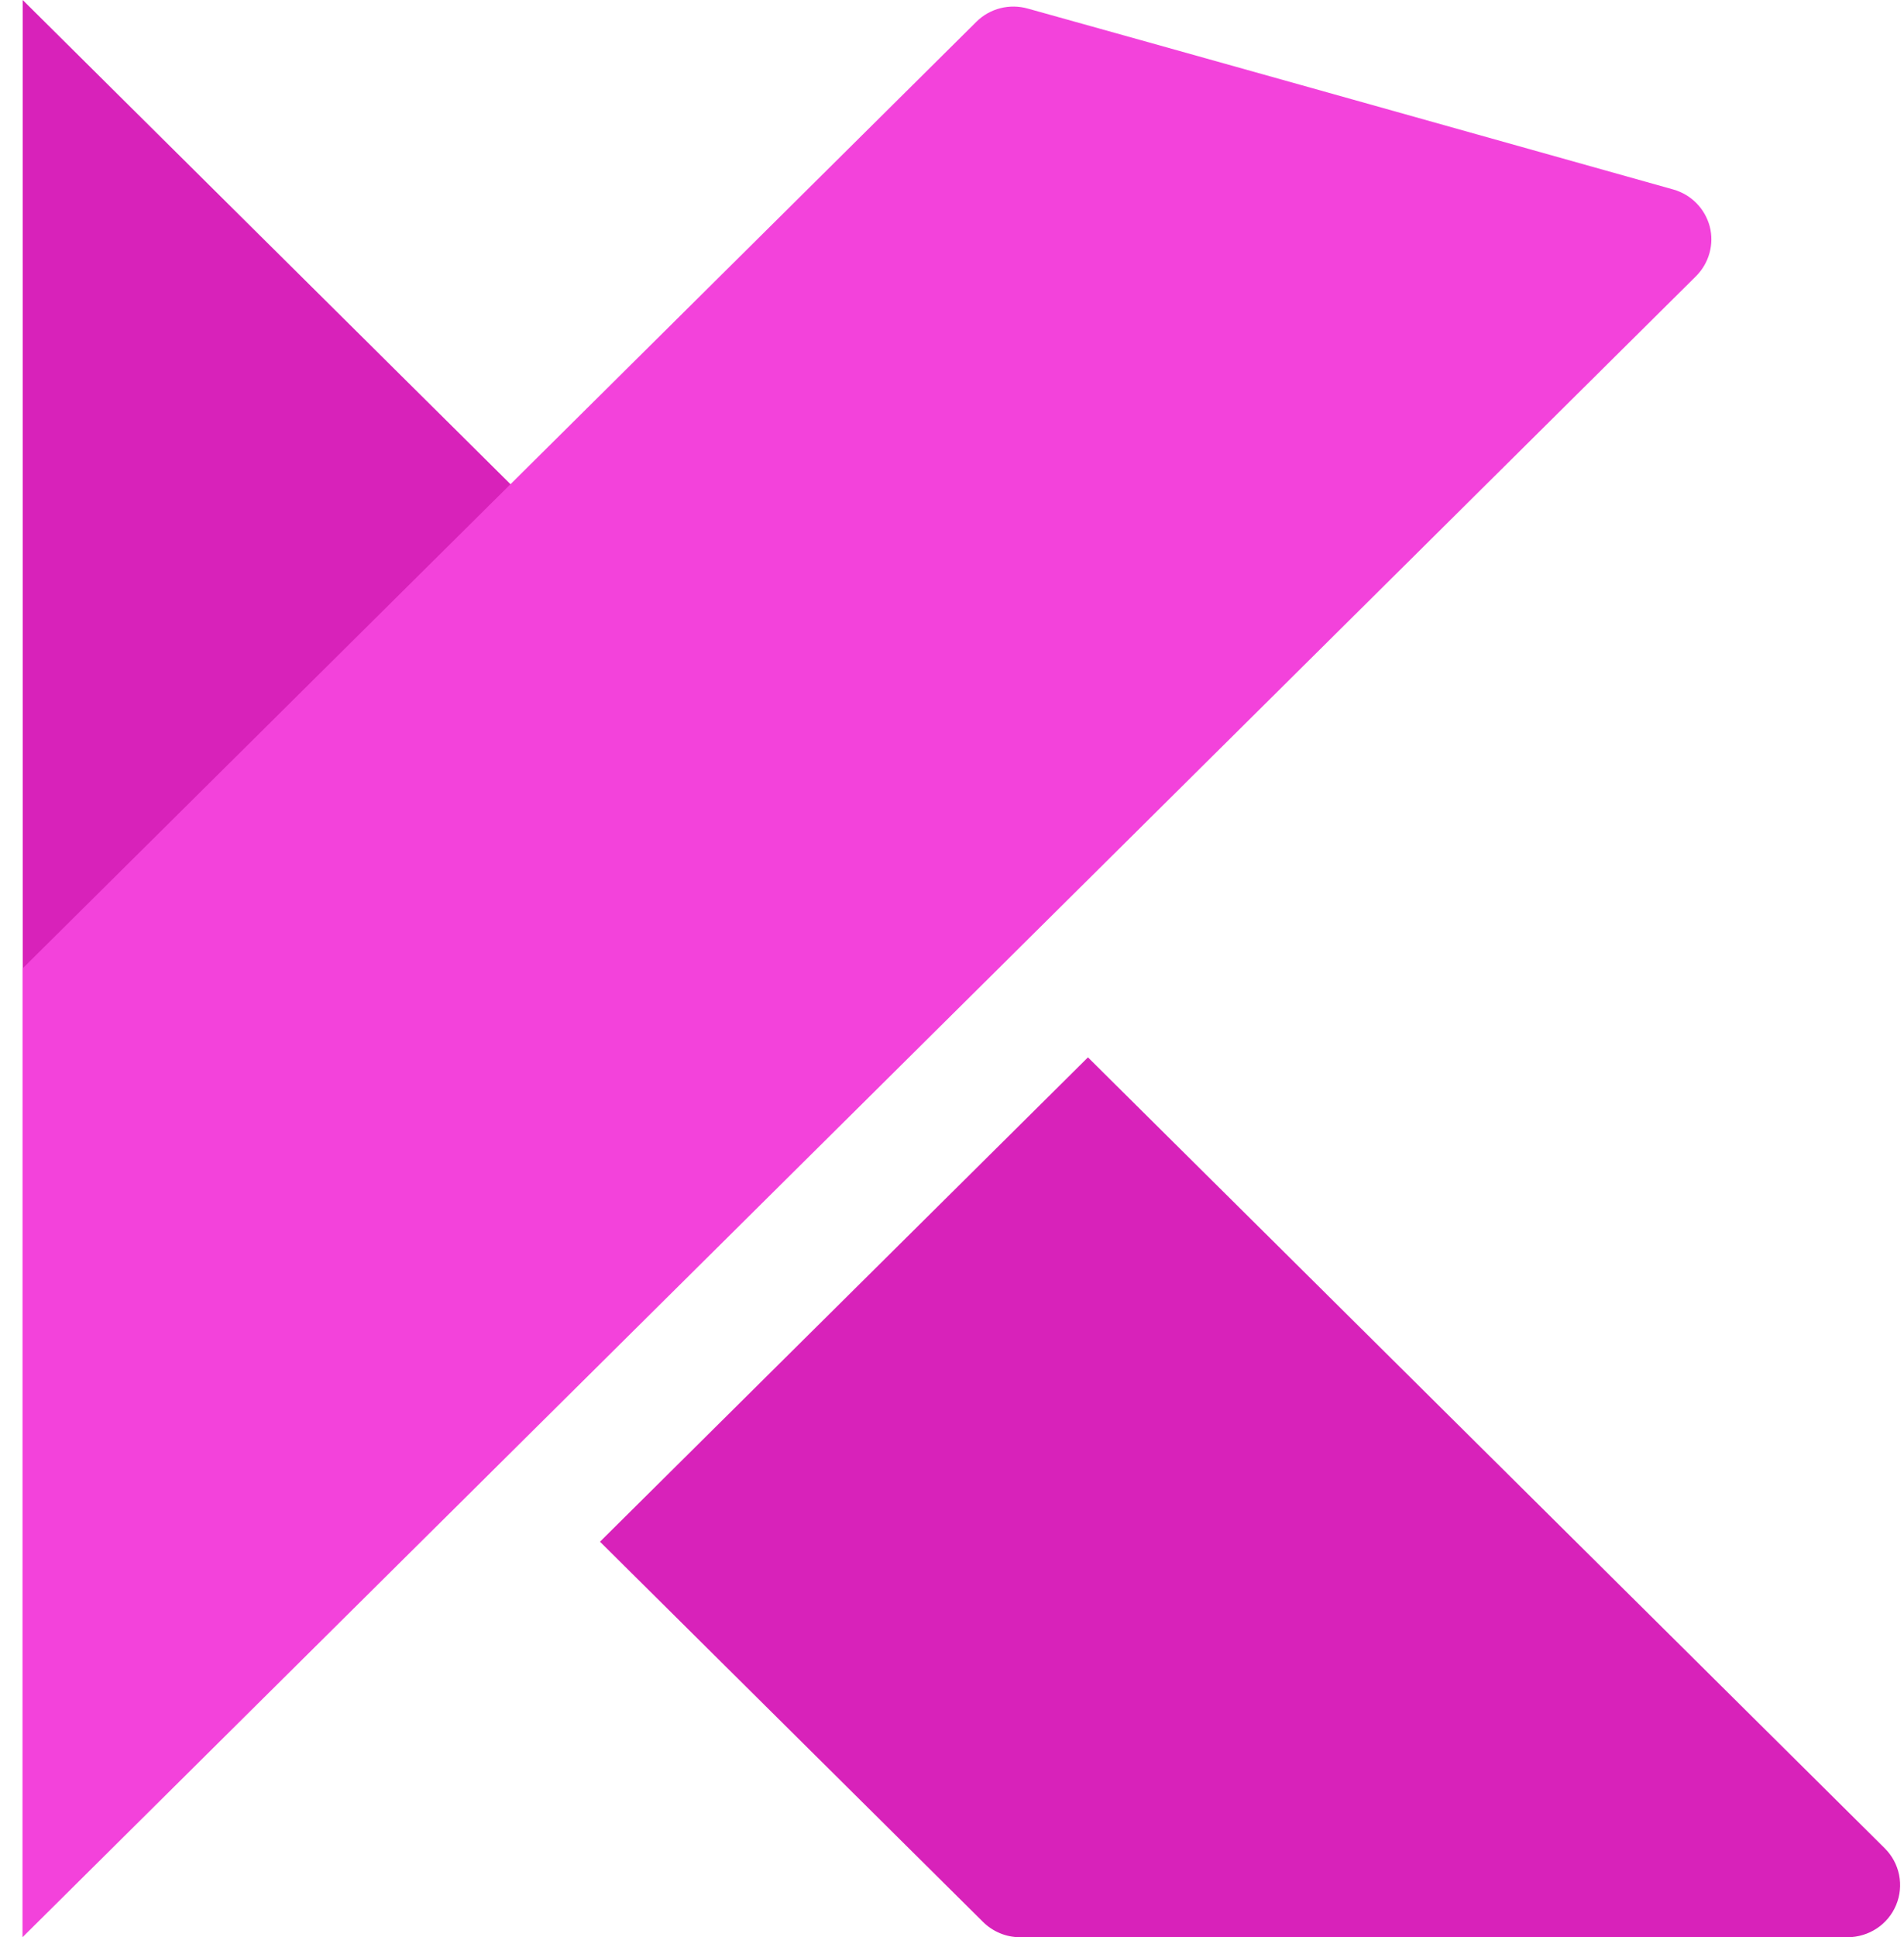
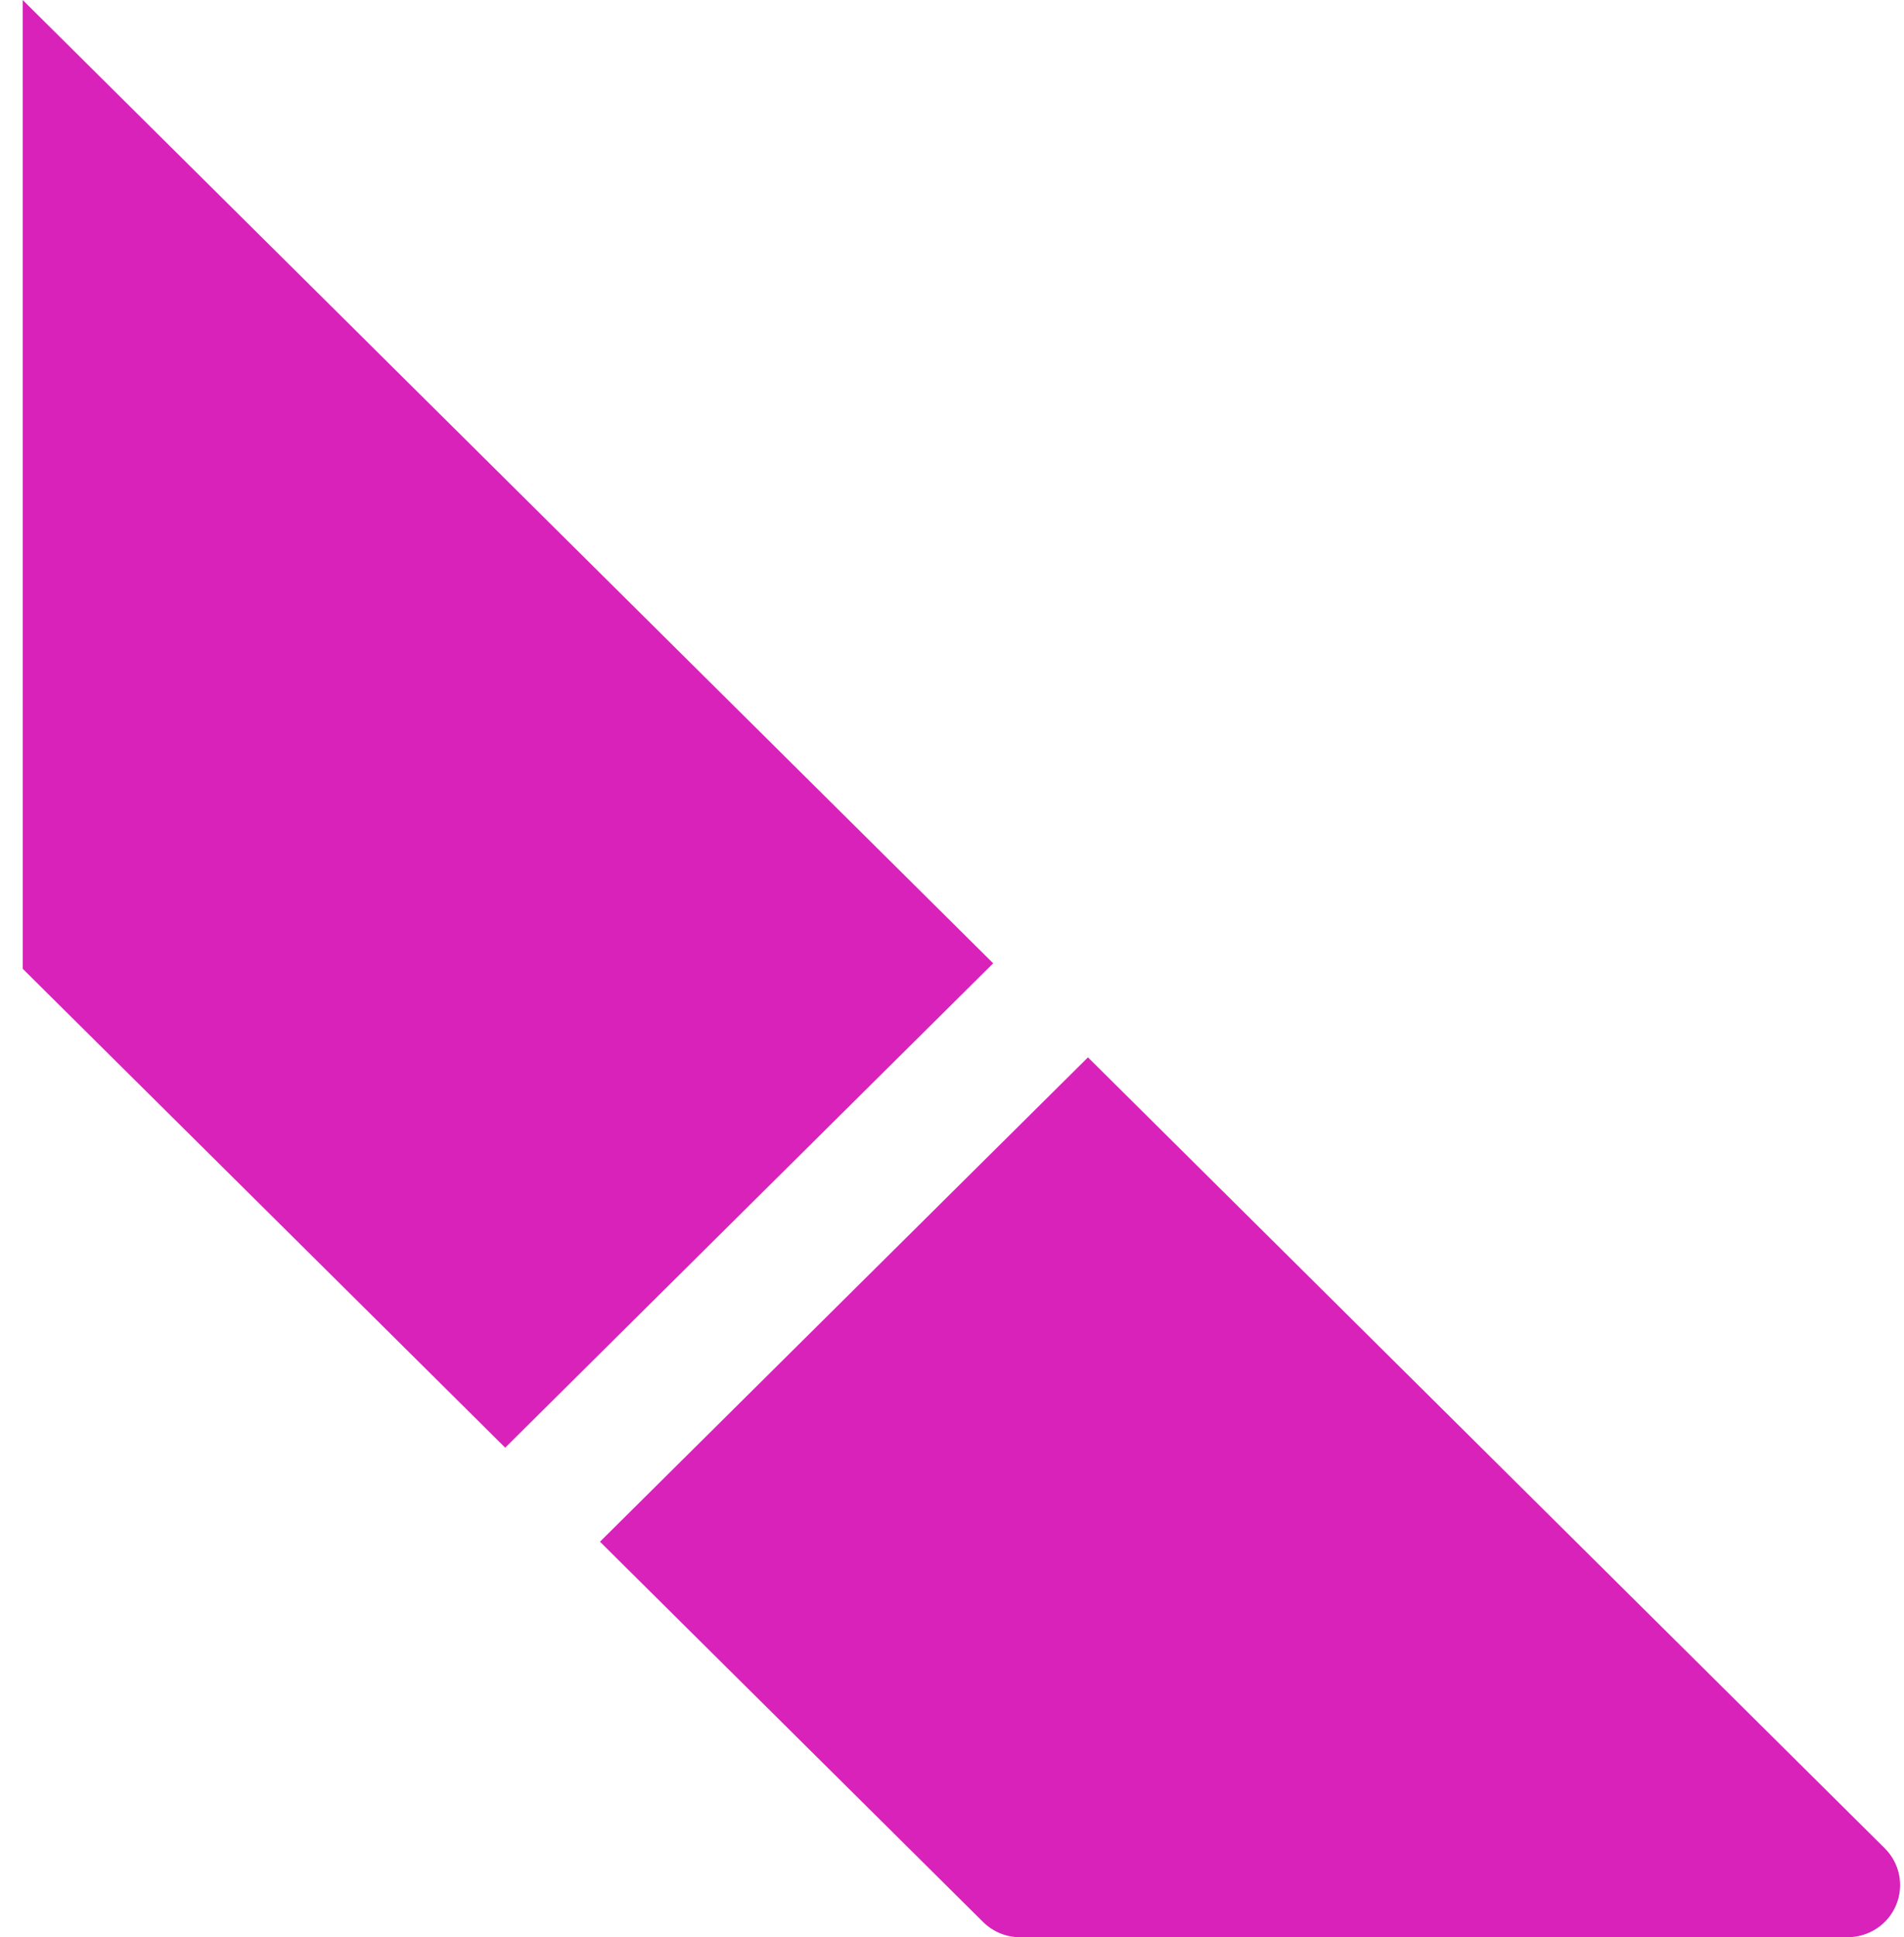
<svg xmlns="http://www.w3.org/2000/svg" width="59" height="60" viewBox="0 0 59 60" fill="none">
  <path fill-rule="evenodd" clip-rule="evenodd" d="M30.776 29.835L15.655 44.836L0.704 30.004L0.703 0L30.776 29.835ZM18.592 47.749L33.713 32.748L58.402 57.242C58.869 57.705 59.008 58.4 58.754 59.005C58.5 59.61 57.913 59.993 57.251 60C50.009 59.994 34.96 60.002 31.608 59.998C31.177 59.999 30.766 59.826 30.461 59.524L18.592 47.749Z" fill="#D822BA" />
-   <path fill-rule="evenodd" clip-rule="evenodd" d="M30.257 0.673C30.673 0.26 31.284 0.104 31.854 0.267C35.162 1.186 46.596 4.393 51.849 5.868C52.404 6.025 52.832 6.457 52.981 7.016C53.122 7.562 52.96 8.152 52.553 8.556C42.877 18.154 0.697 59.999 0.697 59.999L0.699 29.996C0.699 29.996 25.794 5.1 30.257 0.673Z" fill="#F342DB" />
</svg>